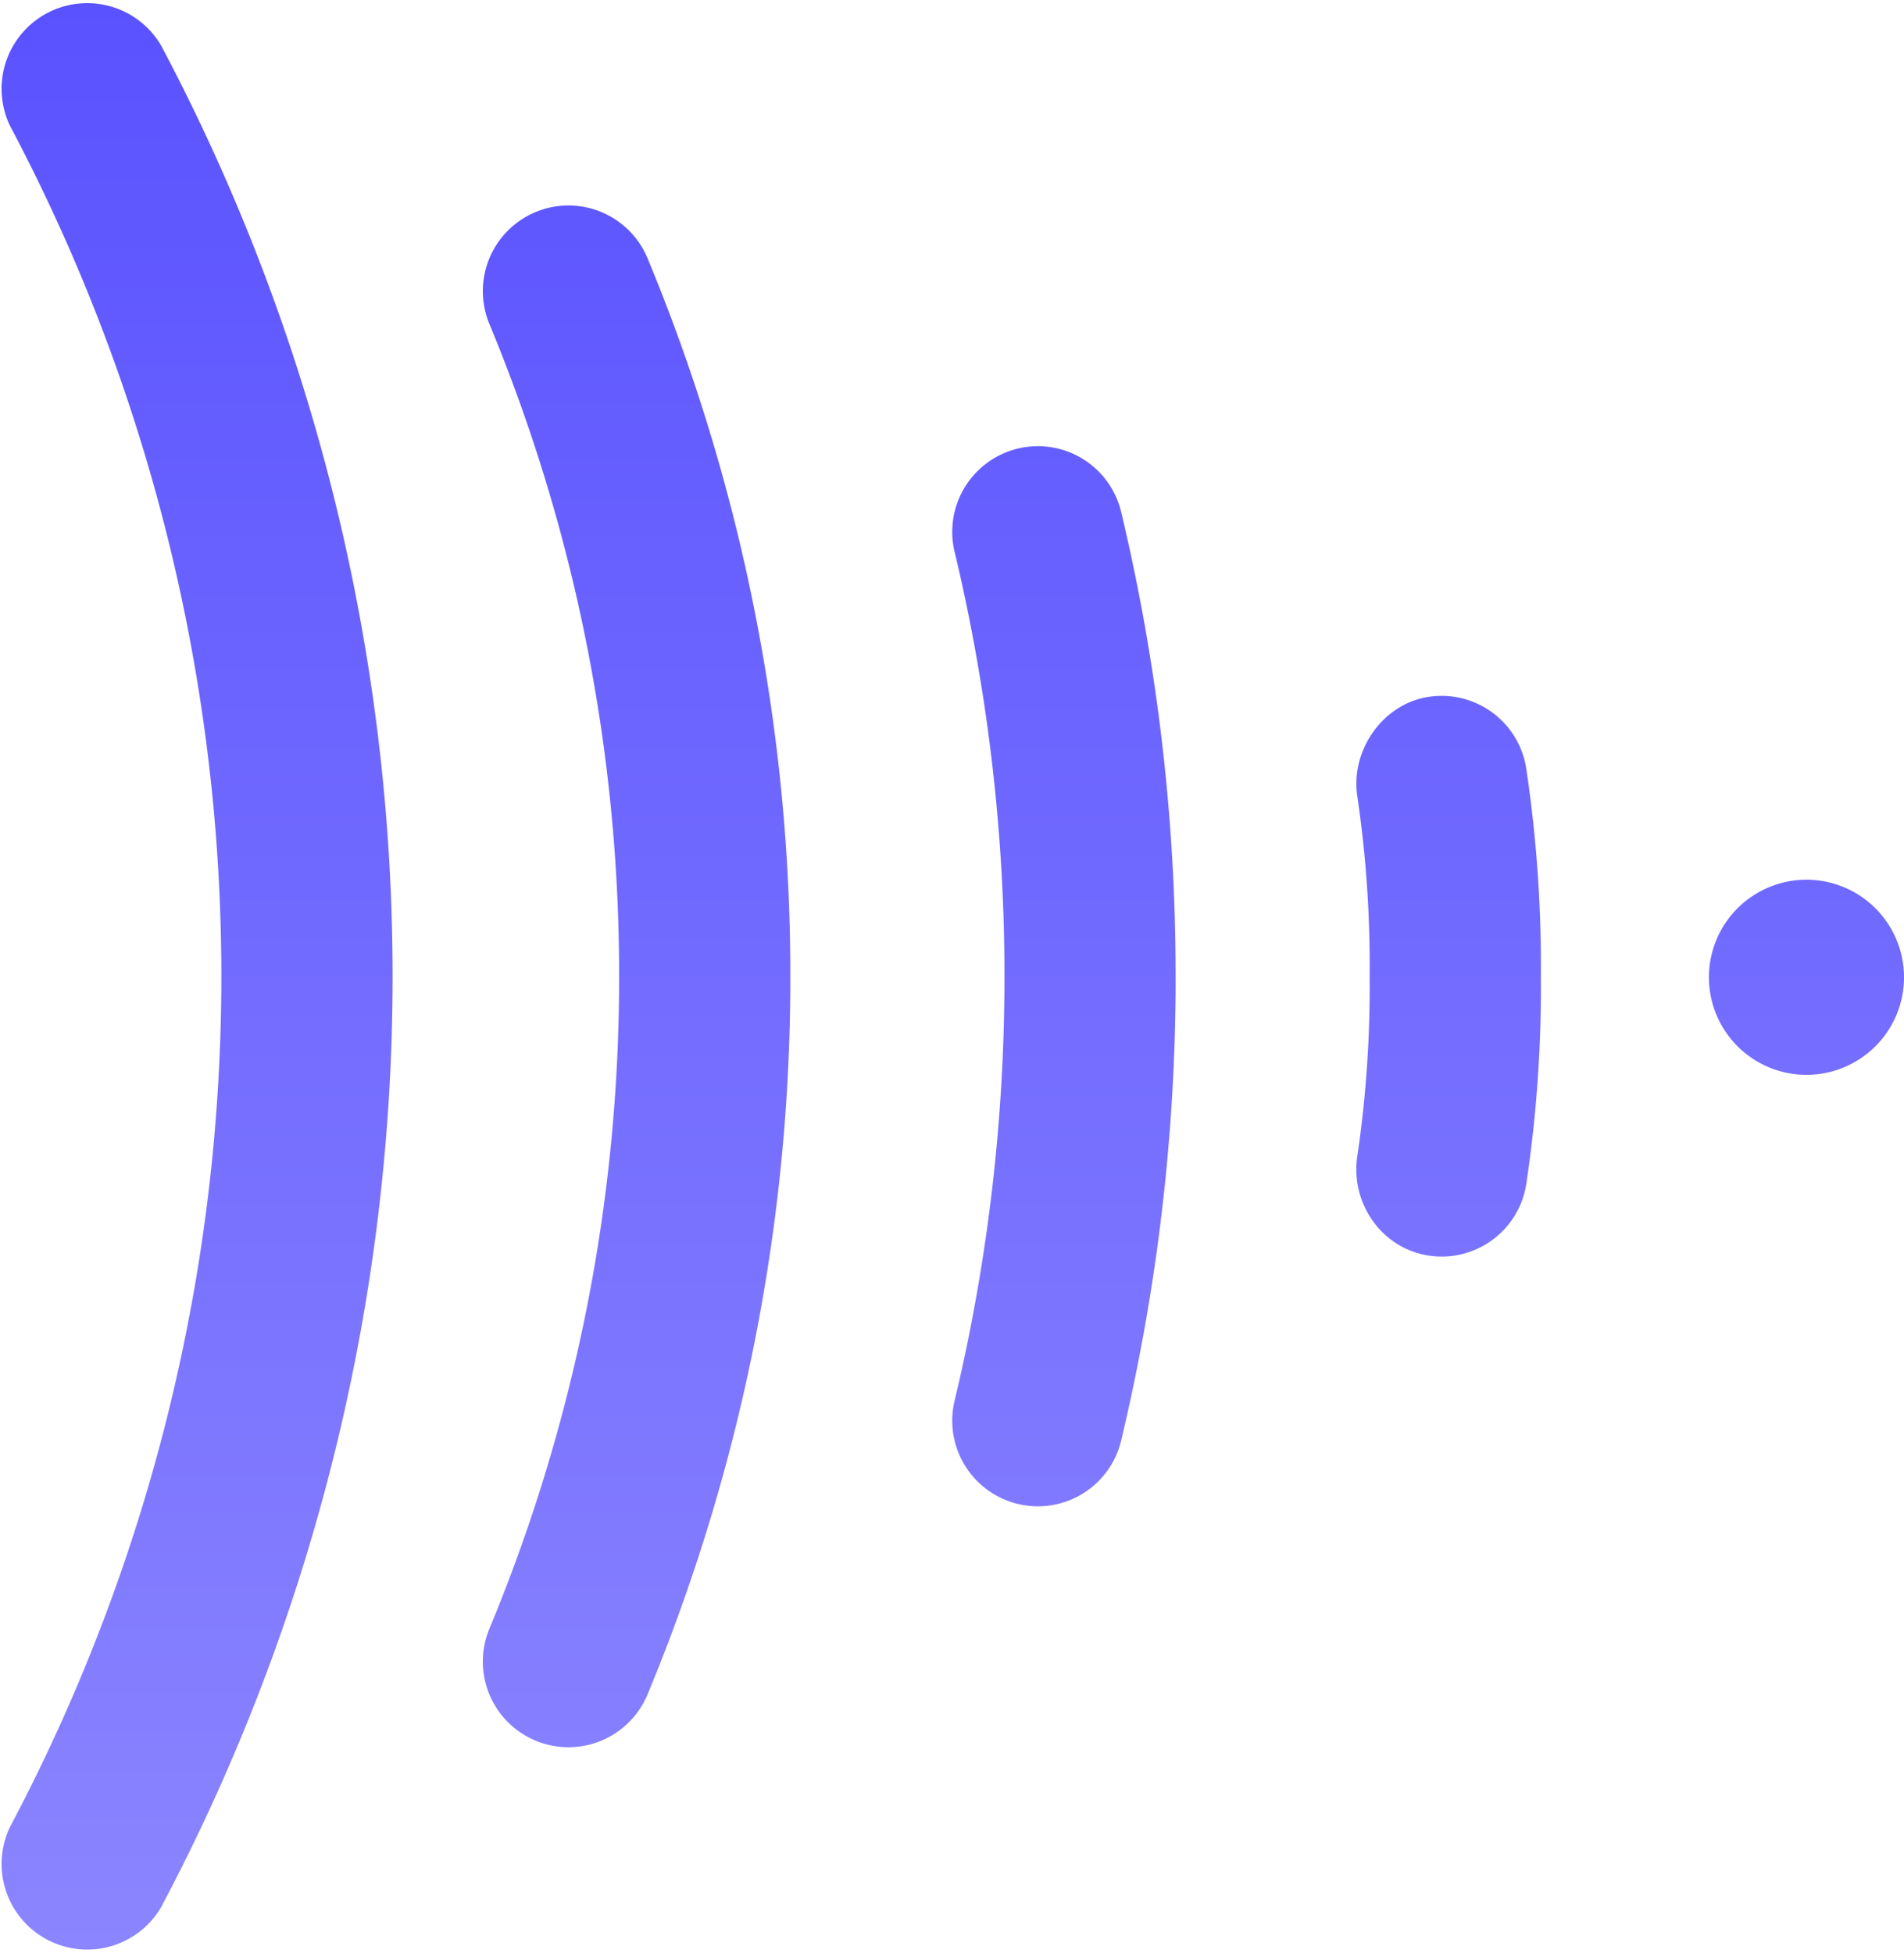
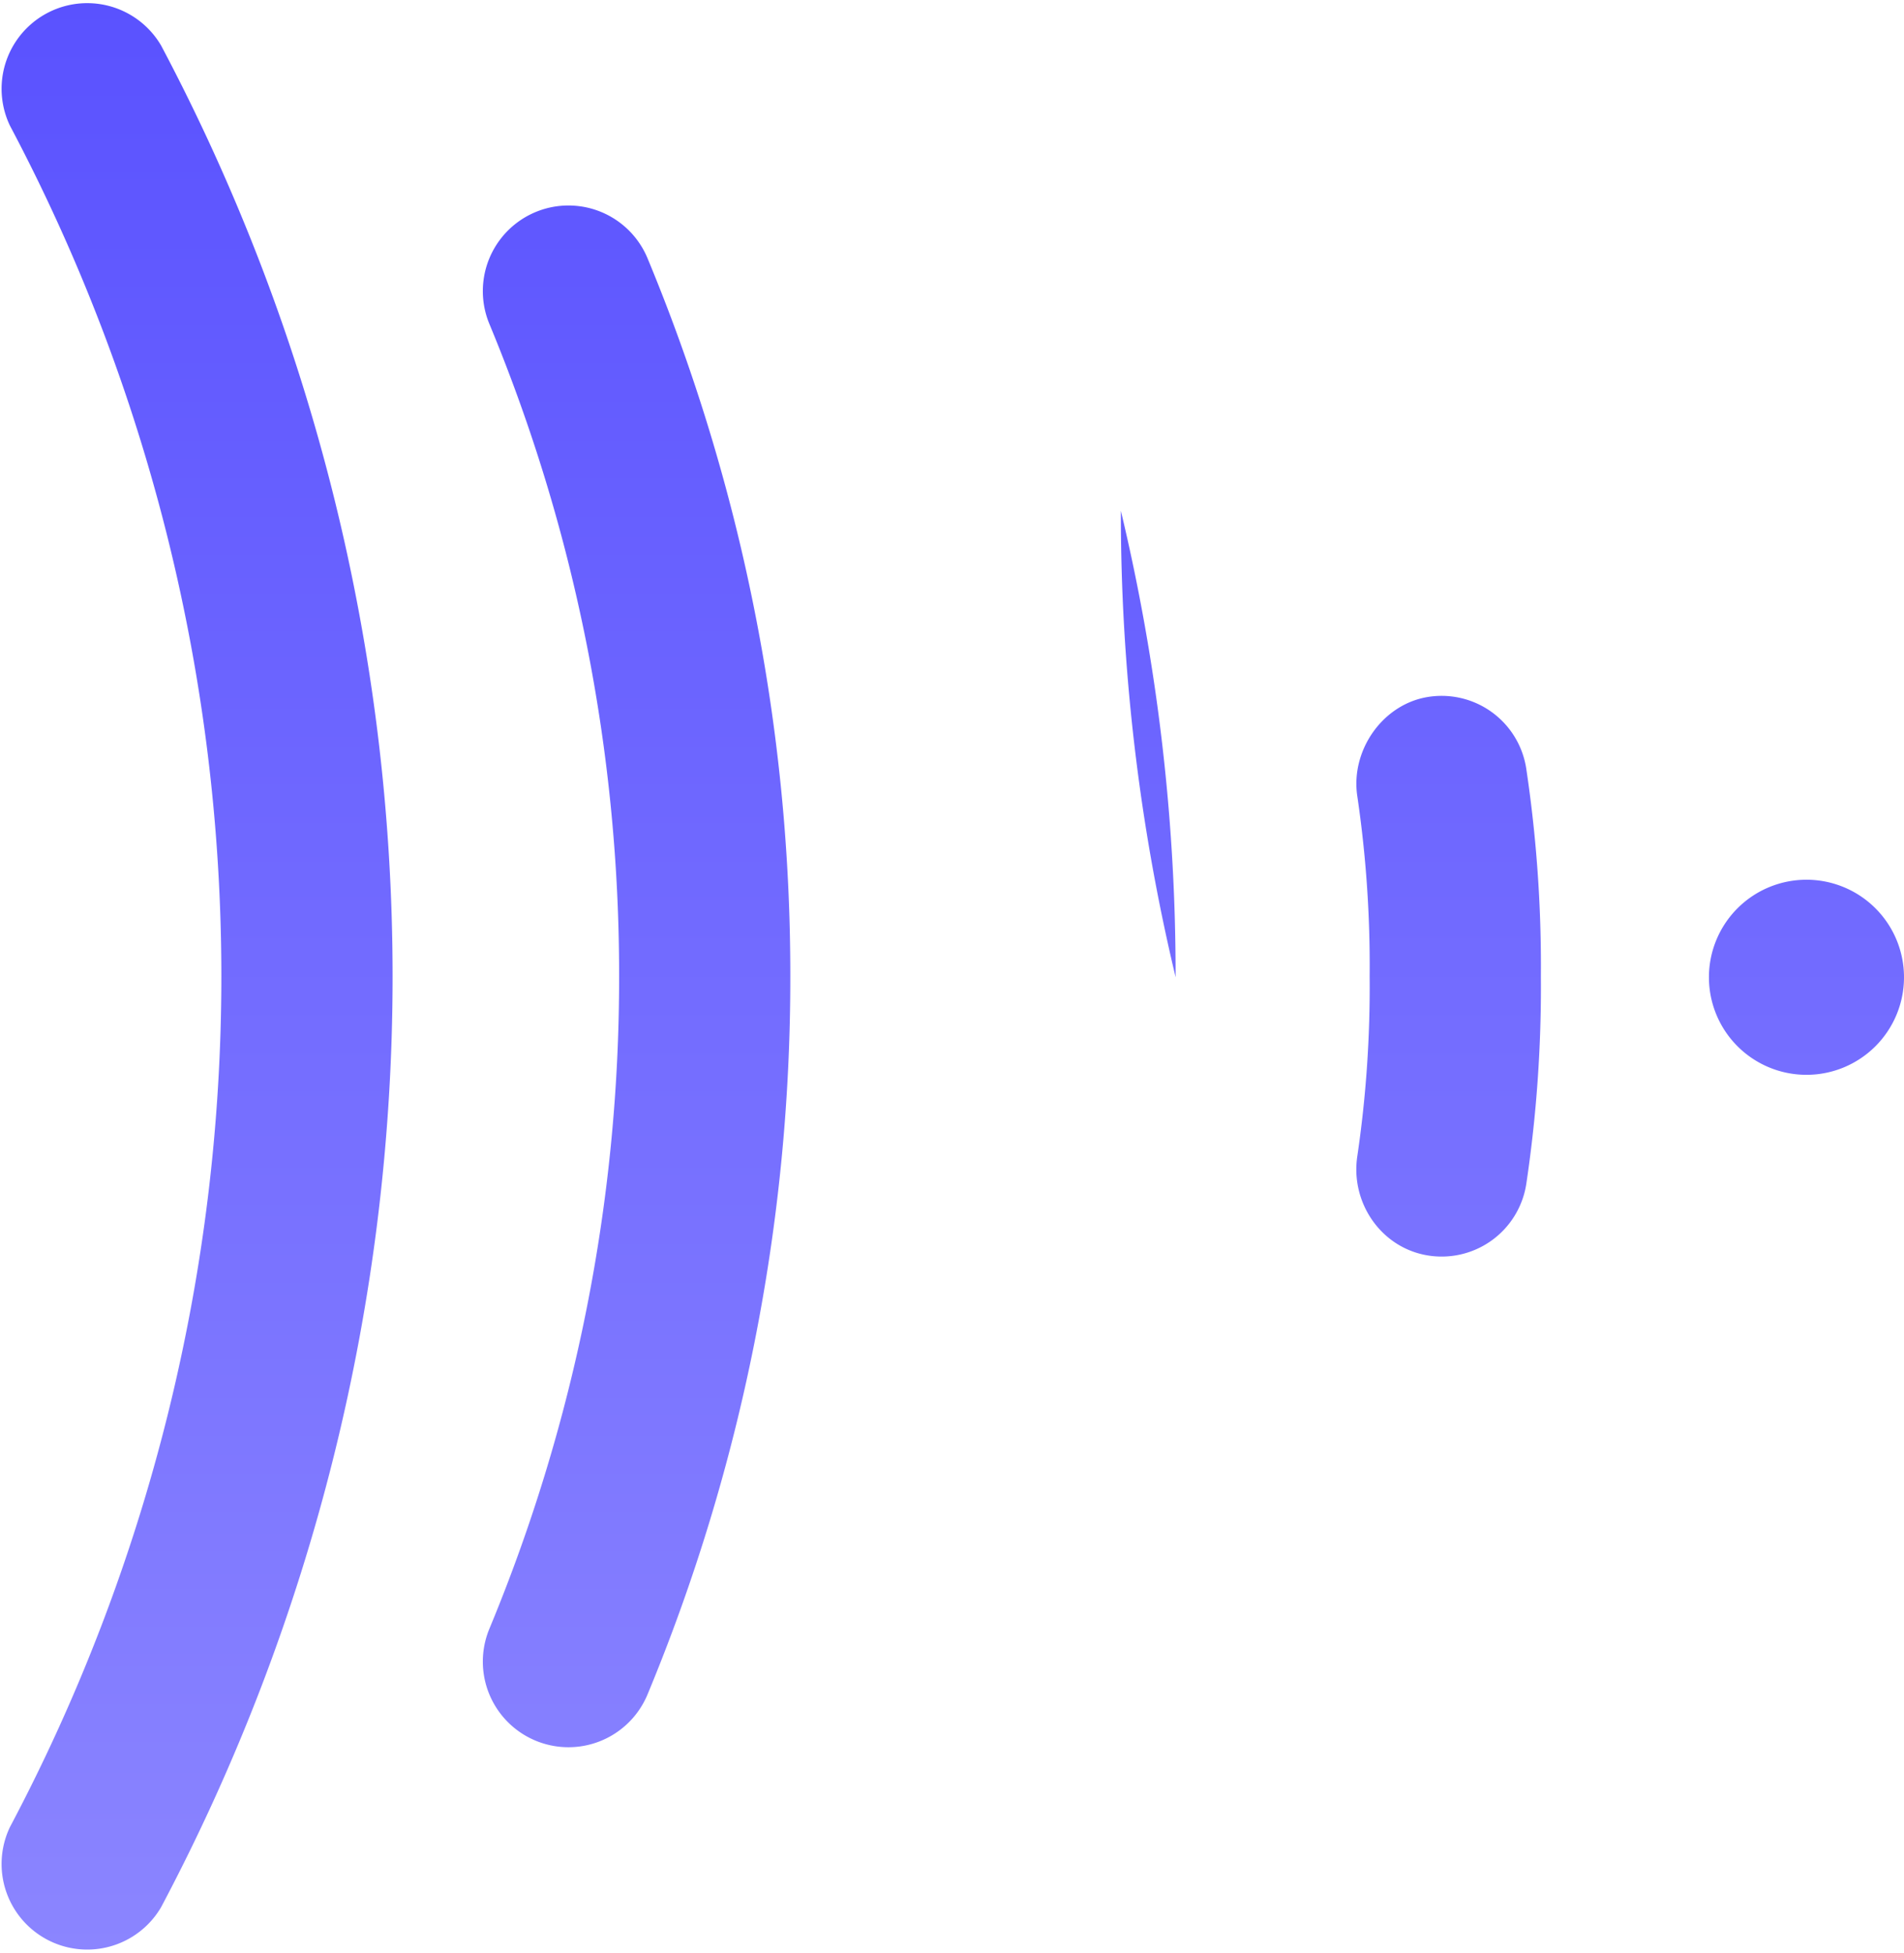
<svg xmlns="http://www.w3.org/2000/svg" data-name="Layer 1" viewBox="0 0 449 460.43">
  <defs>
    <linearGradient id="a" x1="250.5" x2="250.5" y1="480" y2="19.57" gradientUnits="userSpaceOnUse">
      <stop offset="0" stop-color="#8b85ff" />
      <stop offset="1" stop-color="#5a52ff" />
    </linearGradient>
  </defs>
-   <path fill="url(#a)" d="M212.37 249.72v.13a440 440 0 0 1-33.66 169.23 20.19 20.19 0 0 1-37.31-15.45A399.83 399.83 0 0 0 172 250v-.21-.21a399.83 399.83 0 0 0-30.6-153.64 20.19 20.19 0 0 1 37.31-15.45 440 440 0 0 1 33.66 169.23zm177-.15a313.27 313.27 0 0 0-3.44-48.69A20.19 20.19 0 0 0 362.2 184c-10.45 2-17.69 12.72-16.13 23.24a273 273 0 0 1 2.92 42.3v.42a273 273 0 0 1-2.92 42.3c-1.59 10.77 5.43 21.21 16.13 23.24a20.19 20.19 0 0 0 23.74-16.85 313.27 313.27 0 0 0 3.43-48.65v-.21-.22zm-86.14 0A470.3 470.3 0 0 0 290.32 140a20.19 20.19 0 0 0-39.26 9.43 429.92 429.92 0 0 1 11.81 100.33 429.92 429.92 0 0 1-11.81 100.33 20.19 20.19 0 0 0 39.26 9.43A470.3 470.3 0 0 0 303.24 250v-.21-.21zm-184.65 0A468.57 468.57 0 0 0 64 30.32a20.19 20.19 0 0 0-35.65 18.89A428.23 428.23 0 0 1 78.2 249.79a428.23 428.23 0 0 1-49.85 200.57A20.19 20.19 0 0 0 64 469.25 468.57 468.57 0 0 0 118.58 250v-.21-.21zM452 227a23 23 0 1 0 23 23 23 23 0 0 0-23-23z" transform="translate(-26 -19.57)" />
+   <path fill="url(#a)" d="M212.37 249.72v.13a440 440 0 0 1-33.66 169.23 20.19 20.19 0 0 1-37.31-15.45A399.83 399.83 0 0 0 172 250v-.21-.21a399.83 399.83 0 0 0-30.6-153.64 20.19 20.19 0 0 1 37.31-15.45 440 440 0 0 1 33.66 169.23zm177-.15a313.27 313.27 0 0 0-3.44-48.69A20.19 20.19 0 0 0 362.2 184c-10.45 2-17.69 12.72-16.13 23.24a273 273 0 0 1 2.92 42.3v.42a273 273 0 0 1-2.92 42.3c-1.59 10.77 5.43 21.21 16.13 23.24a20.19 20.19 0 0 0 23.74-16.85 313.27 313.27 0 0 0 3.43-48.65v-.21-.22zm-86.14 0A470.3 470.3 0 0 0 290.32 140A470.3 470.3 0 0 0 303.24 250v-.21-.21zm-184.65 0A468.57 468.57 0 0 0 64 30.32a20.19 20.19 0 0 0-35.65 18.89A428.23 428.23 0 0 1 78.2 249.79a428.23 428.23 0 0 1-49.85 200.57A20.19 20.19 0 0 0 64 469.25 468.57 468.57 0 0 0 118.58 250v-.21-.21zM452 227a23 23 0 1 0 23 23 23 23 0 0 0-23-23z" transform="translate(-26 -19.57)" />
</svg>